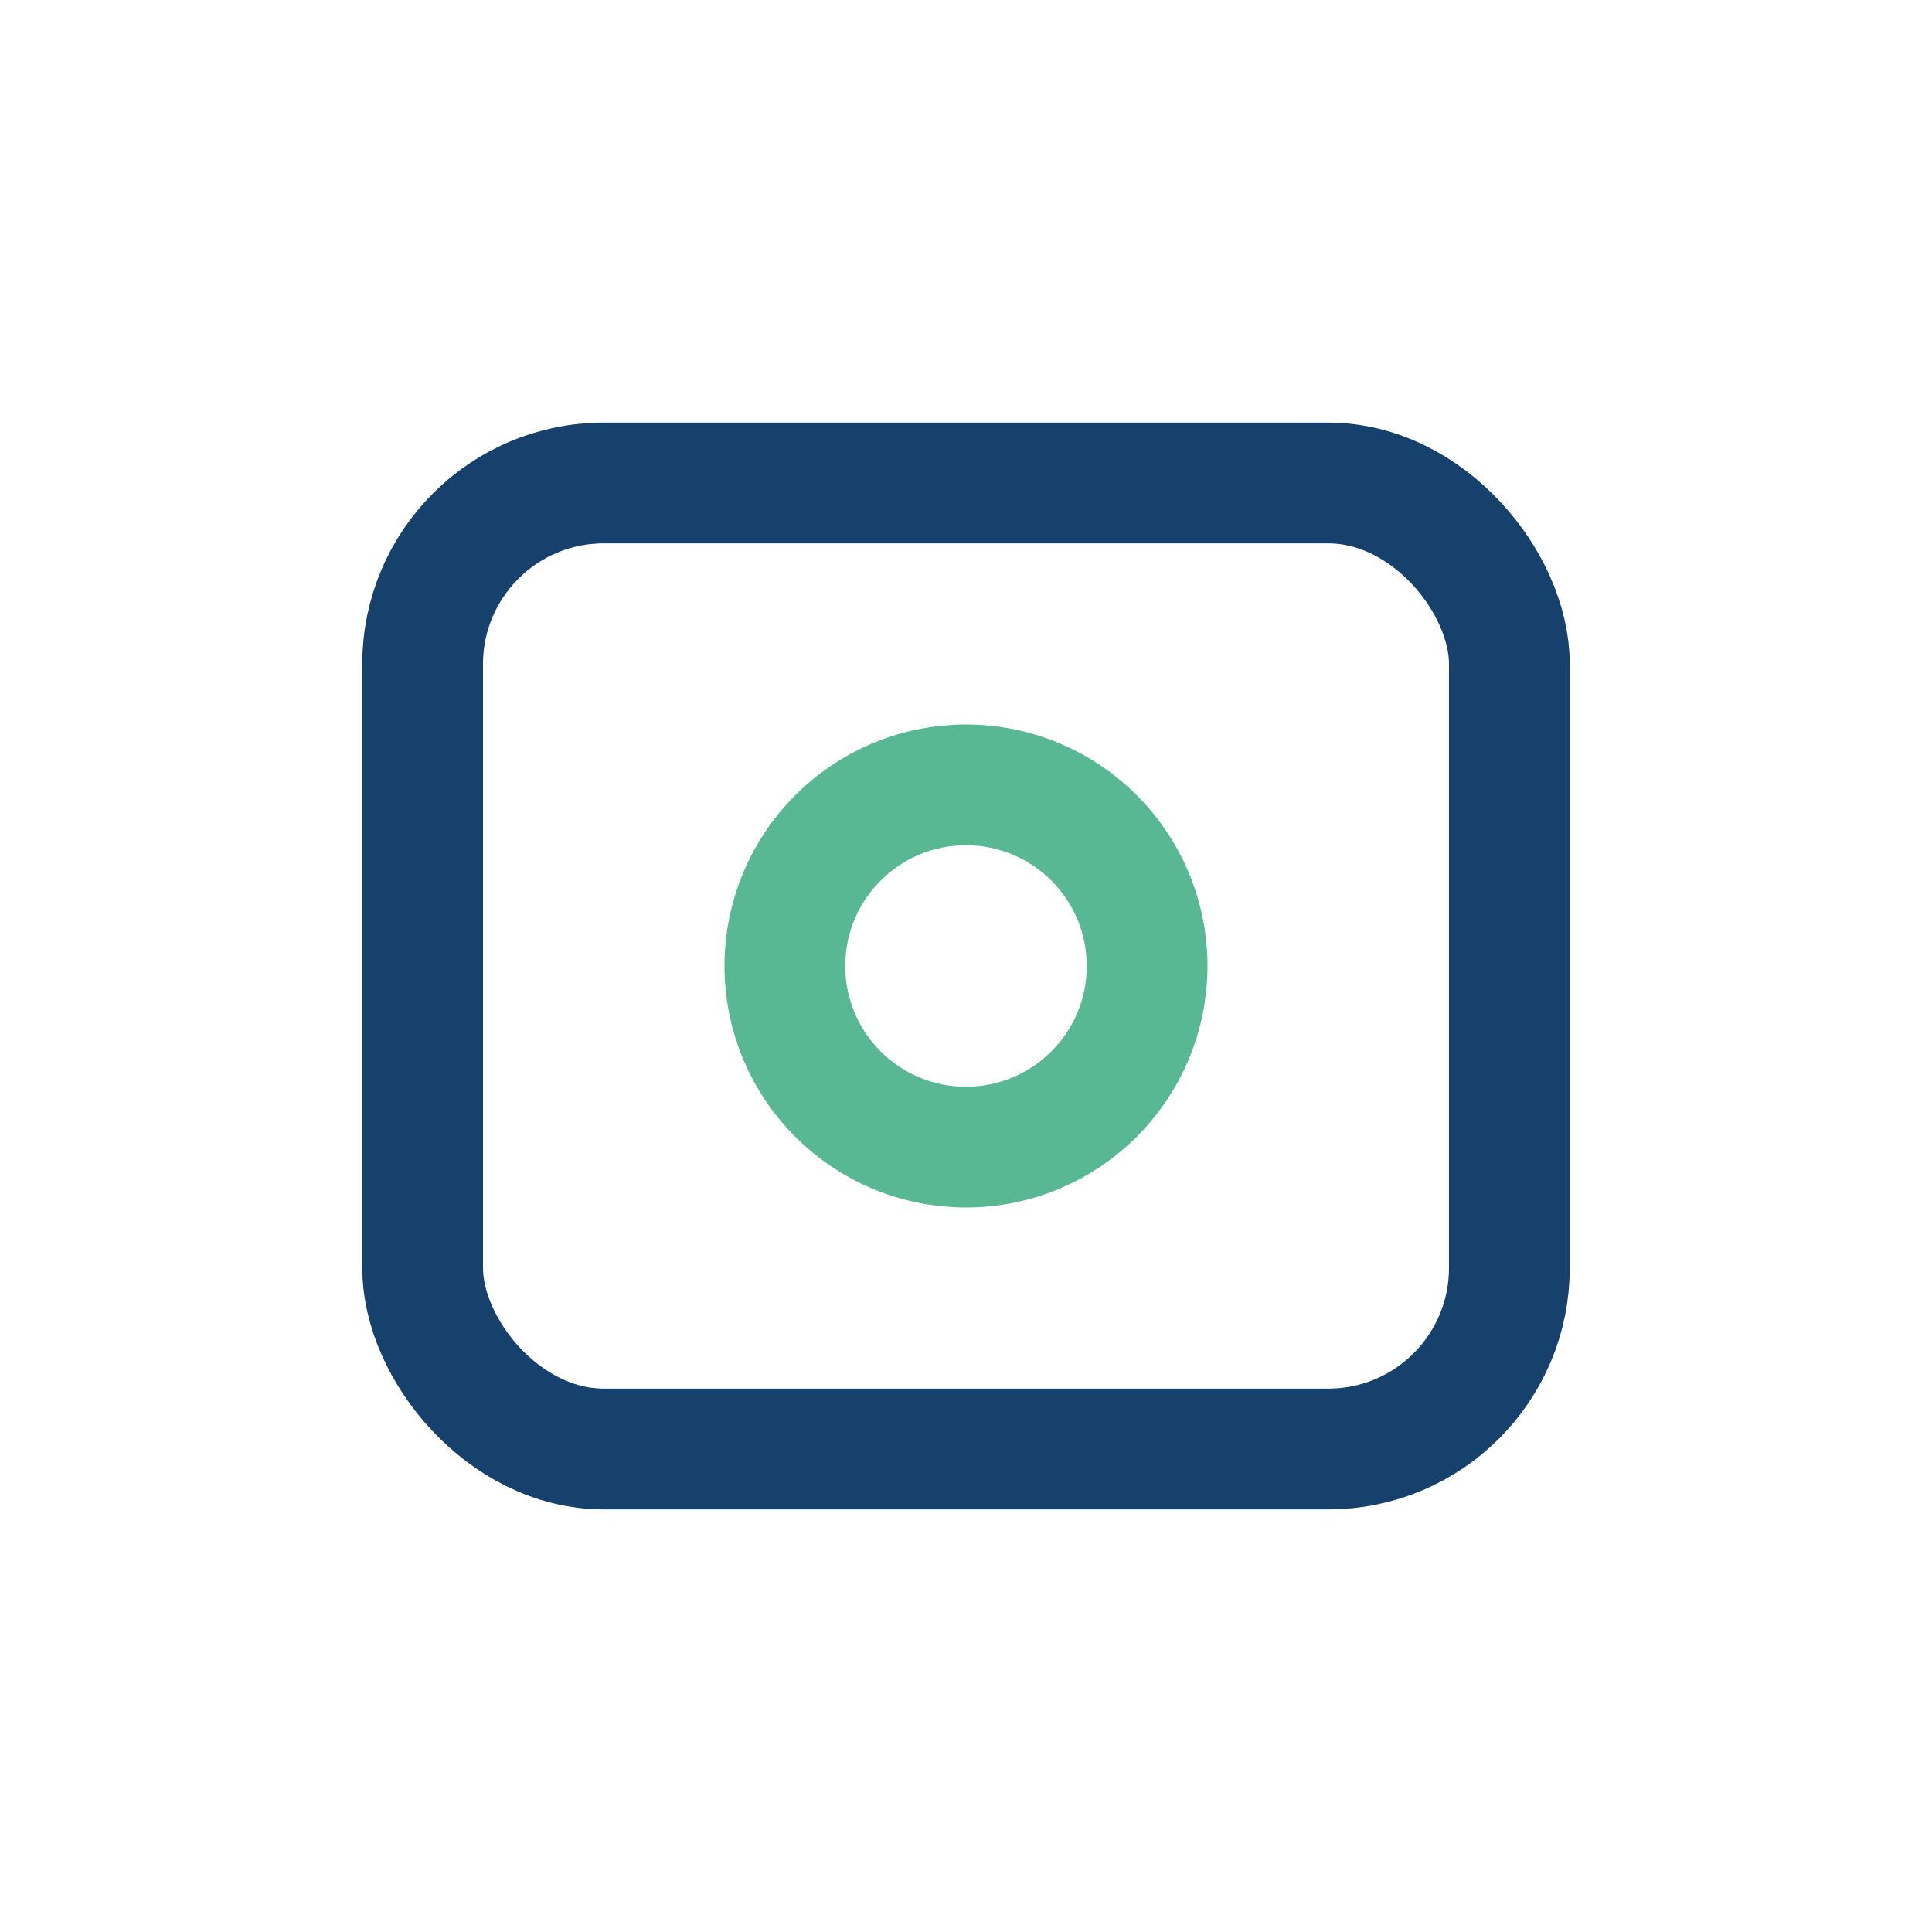
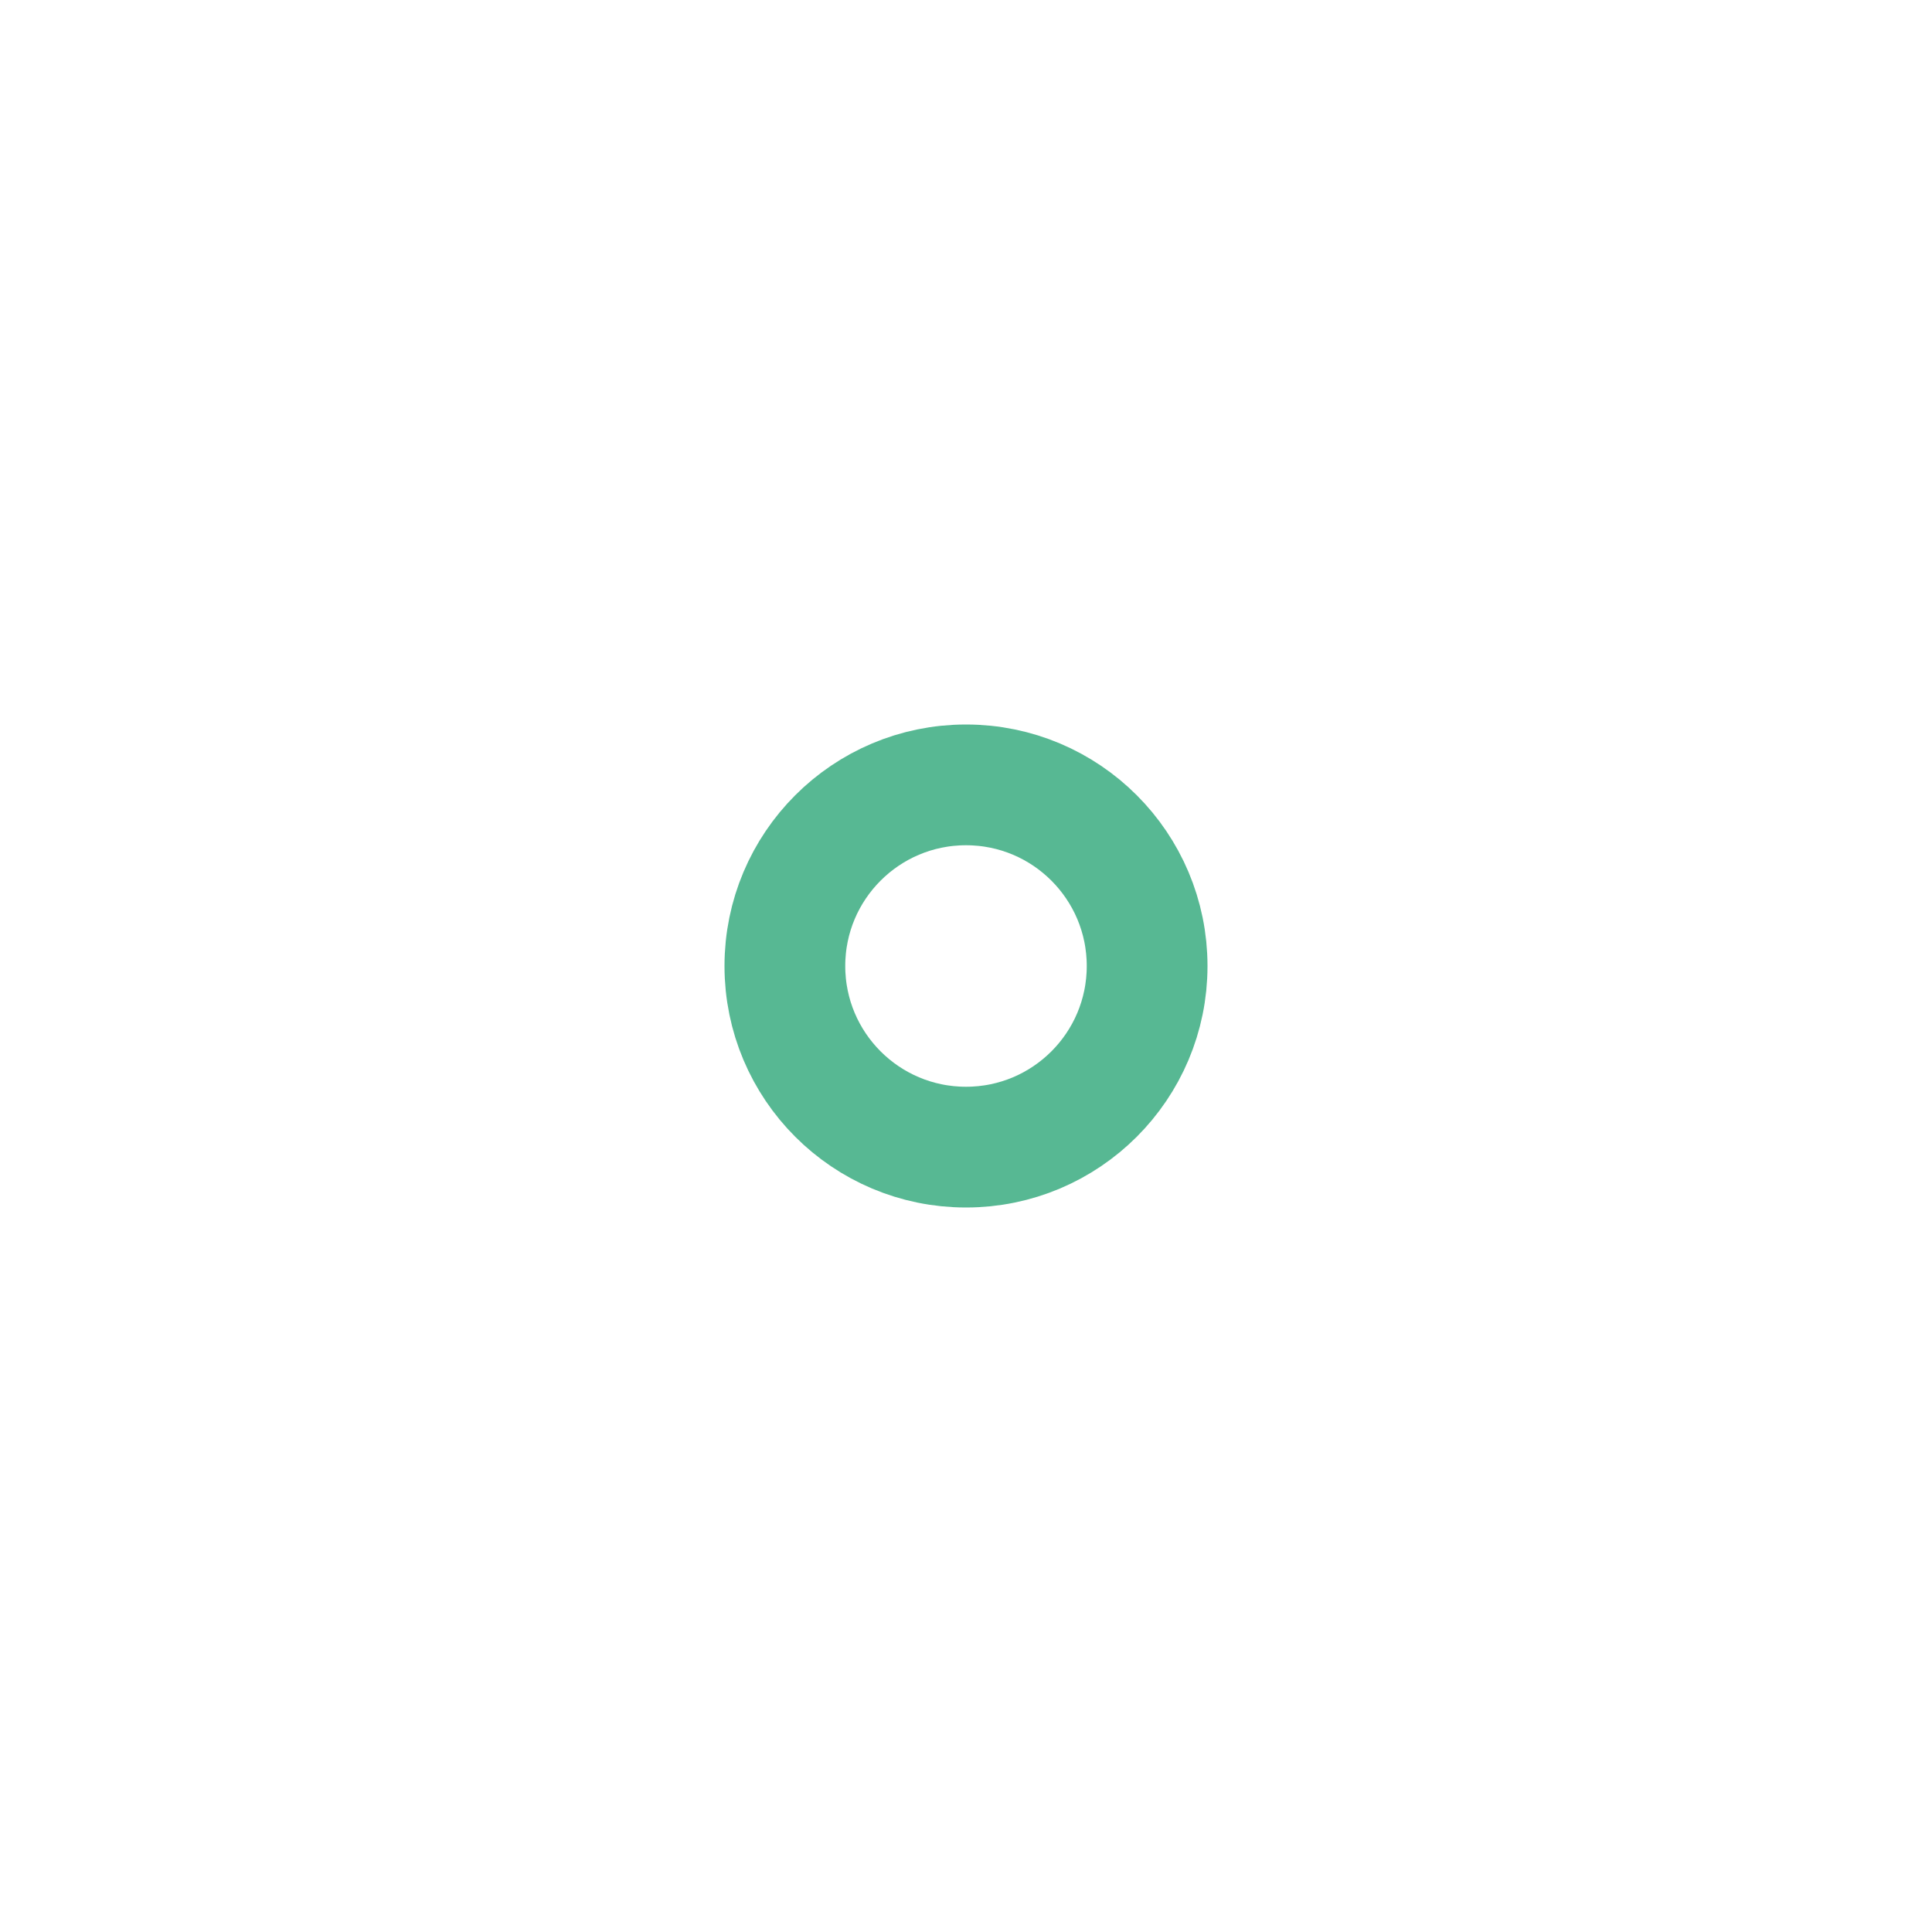
<svg xmlns="http://www.w3.org/2000/svg" width="32" height="32" viewBox="0 0 32 32">
-   <rect x="7" y="8" width="18" height="16" rx="3" fill="none" stroke="#15416C" stroke-width="2" />
  <circle cx="16" cy="16" r="3" fill="none" stroke="#57B893" stroke-width="2" />
</svg>